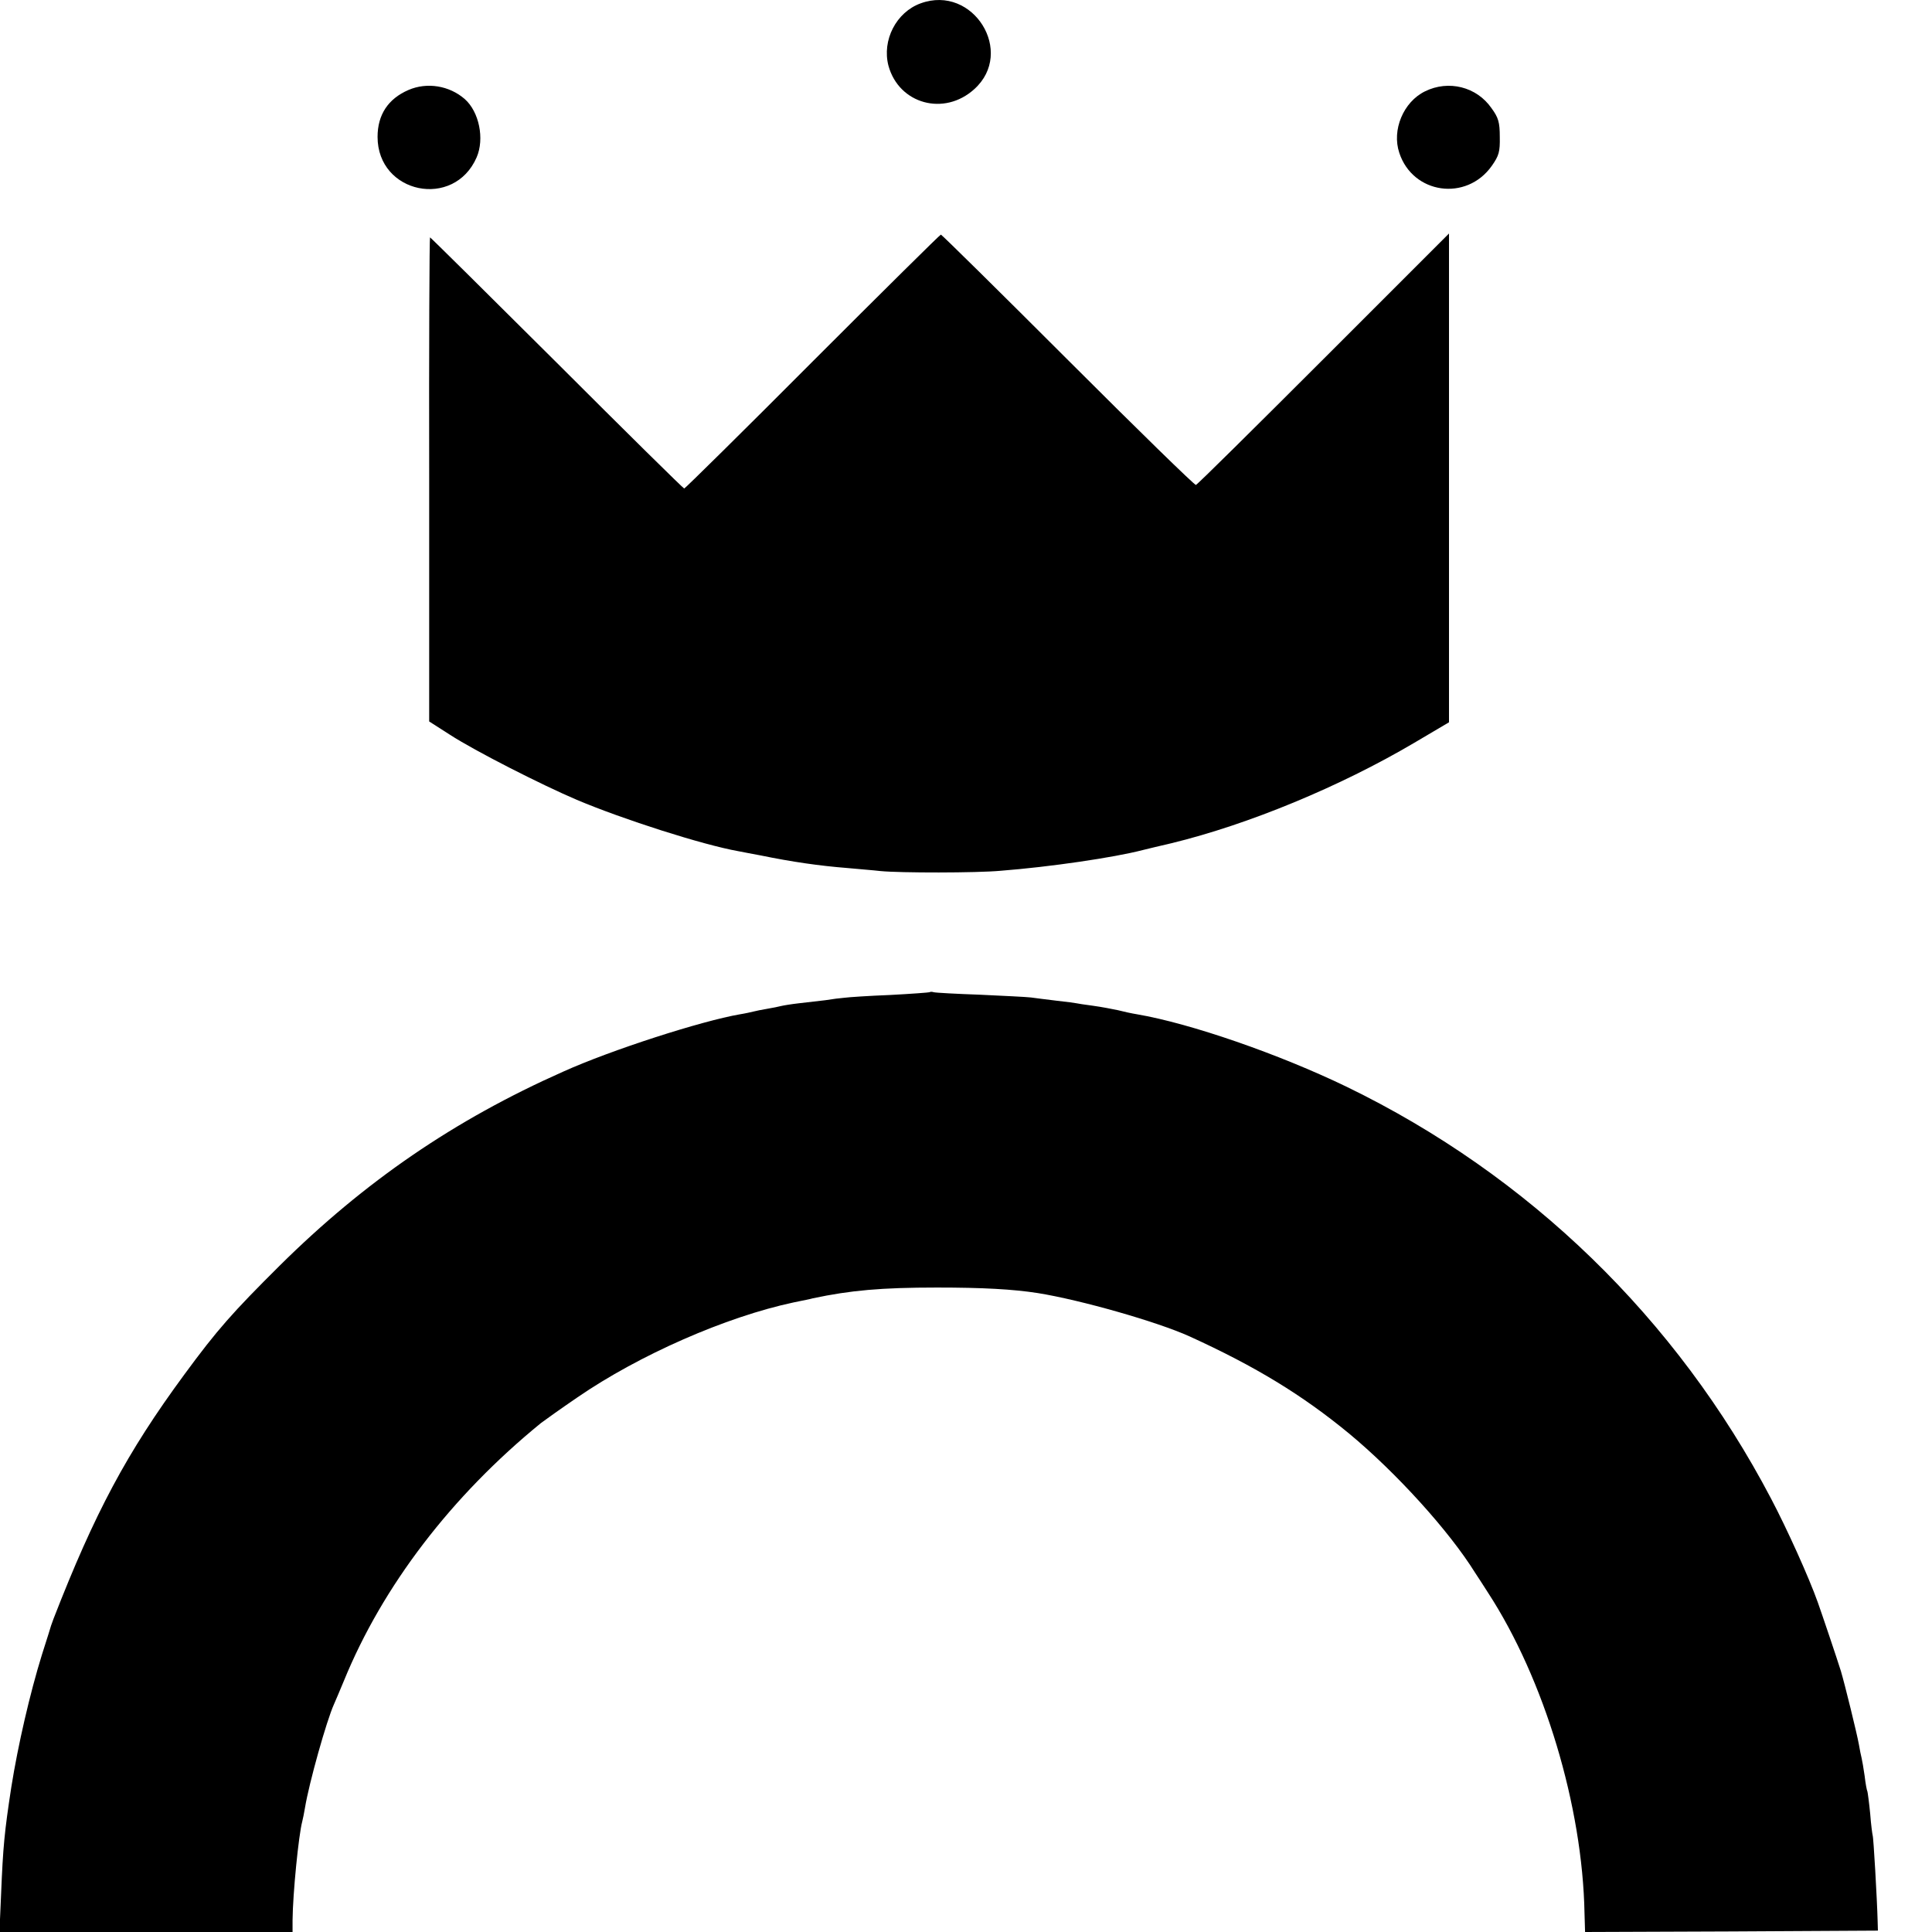
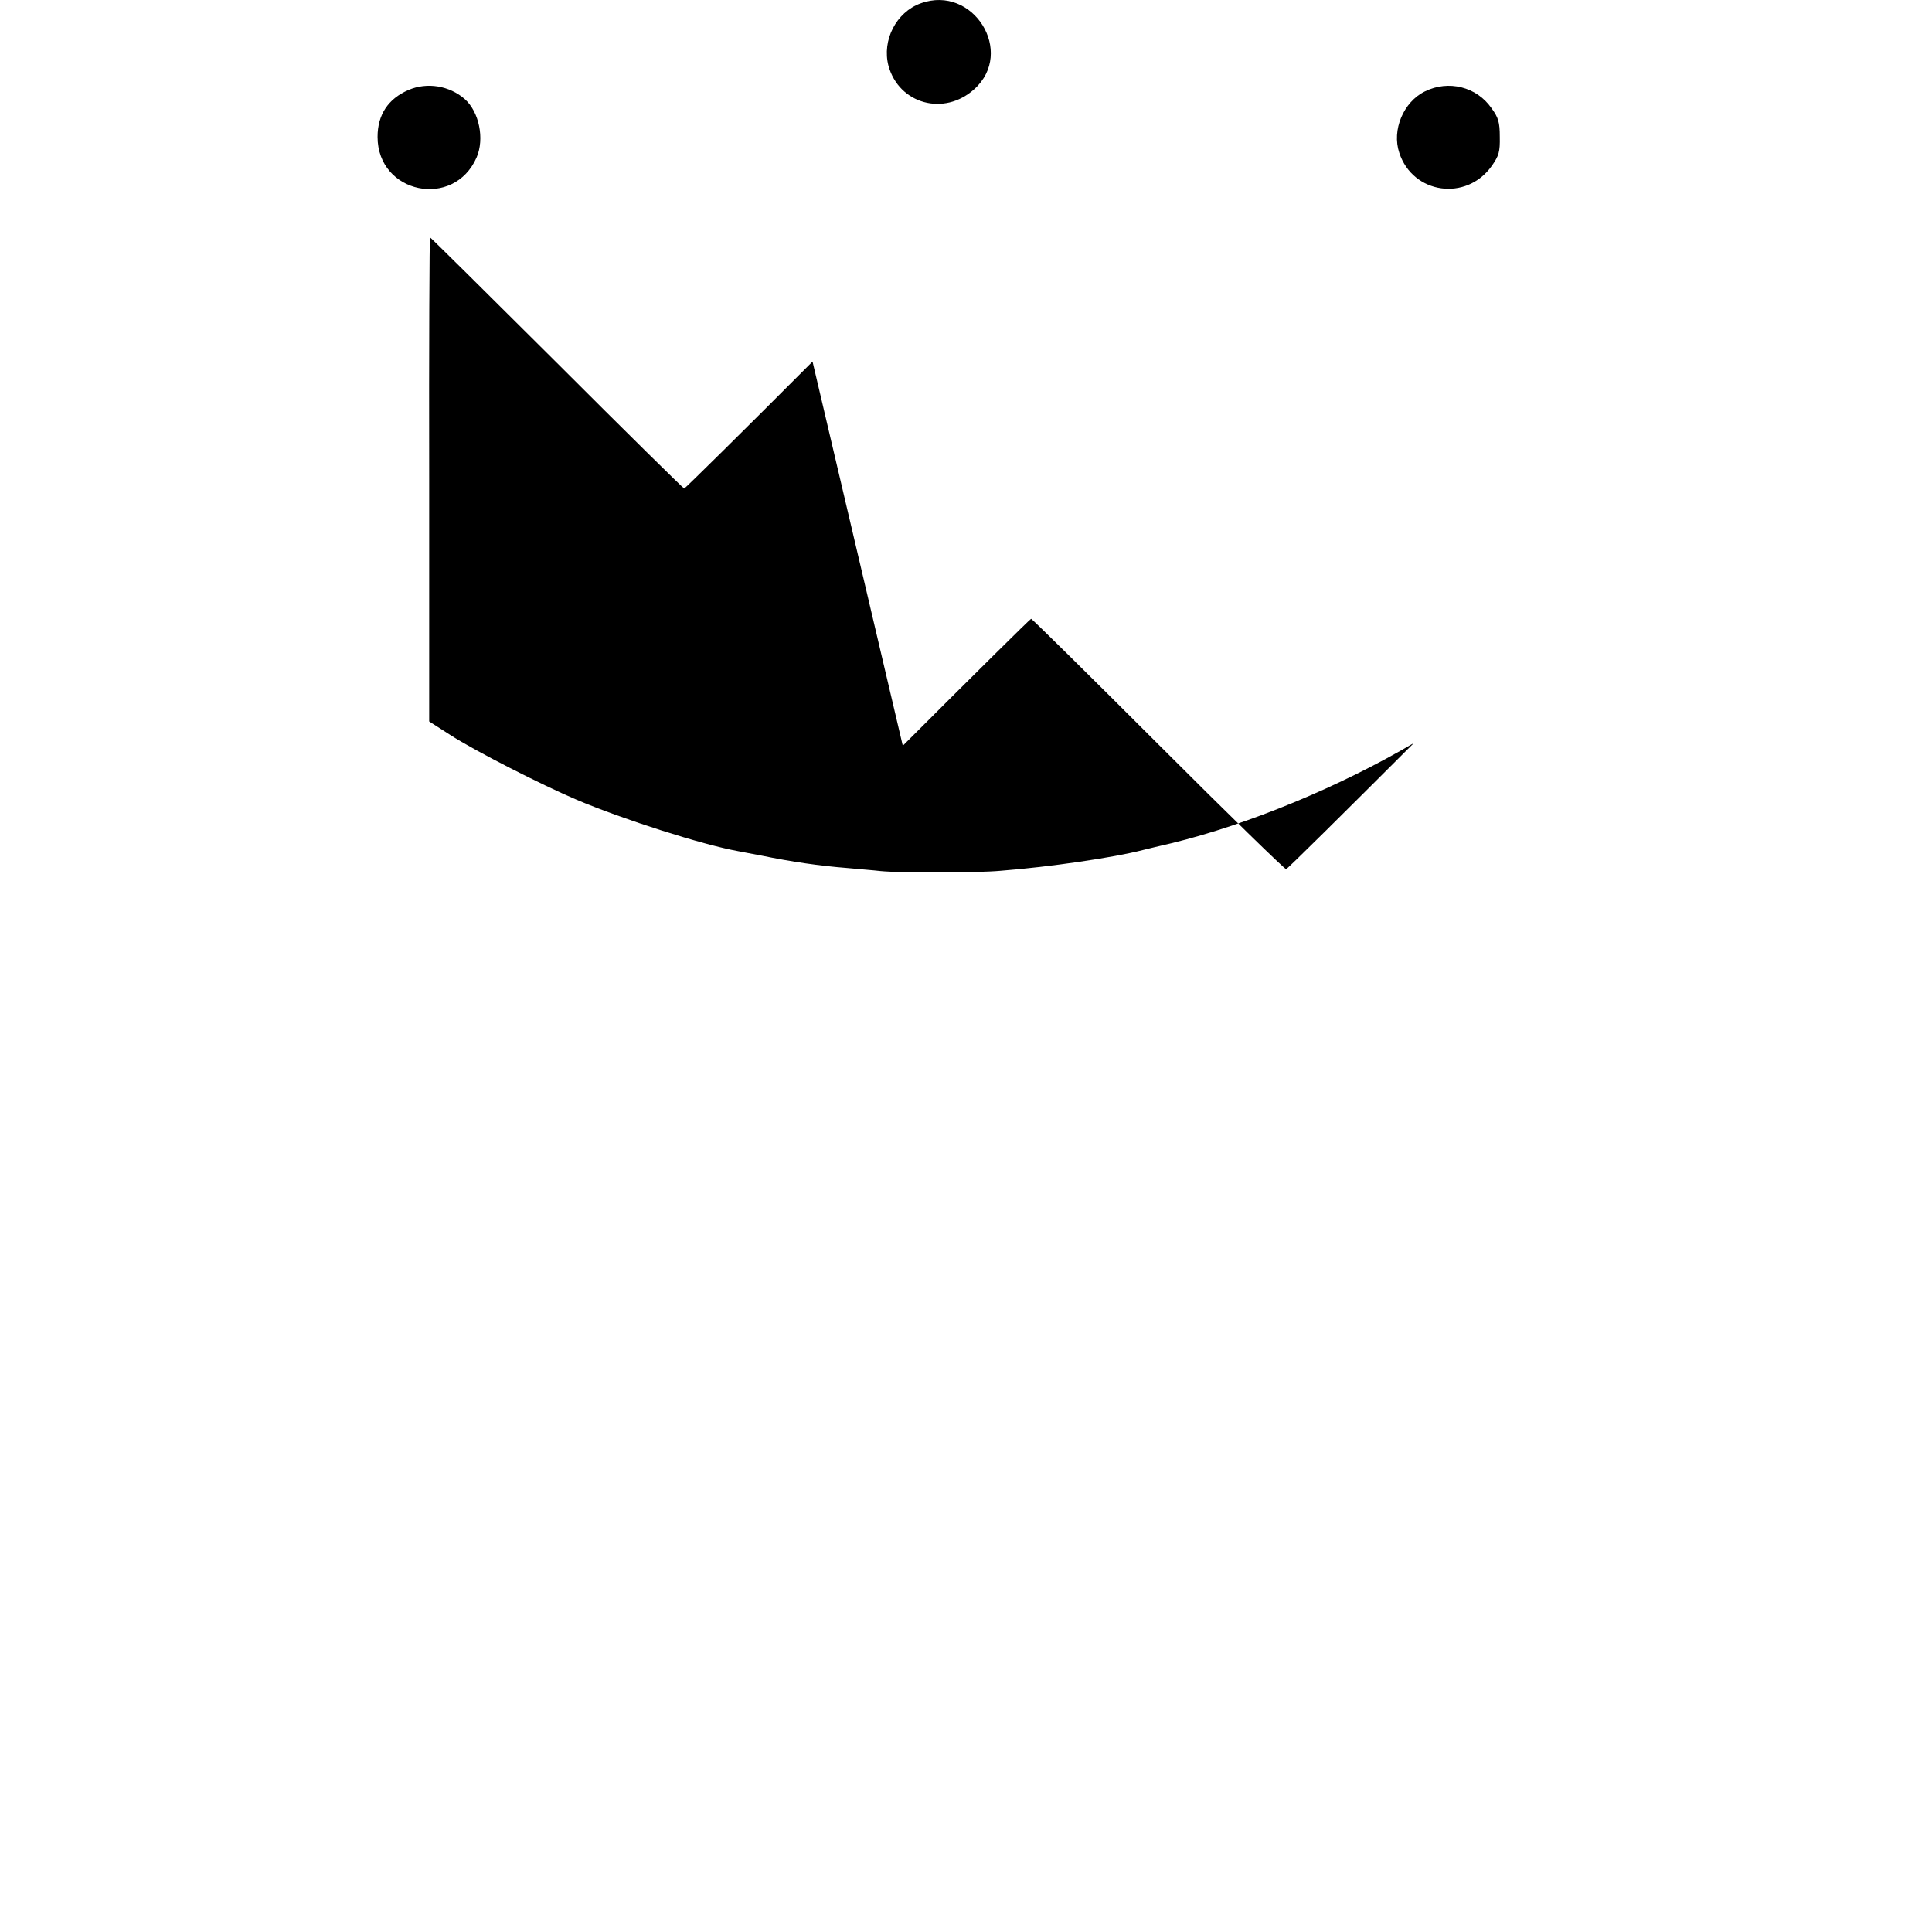
<svg xmlns="http://www.w3.org/2000/svg" version="1.0" width="700pt" height="700pt" viewBox="0 0 700 700" preserveAspectRatio="xMidYMid meet">
  <g transform="translate(0,700) scale(0.1,-0.1)" fill="#000000" stroke="none">
    <path d="M3336 6988 c-89 -32 -141 -134 -117 -226 38 -139 202 -184 311 -85 149 134 -4 380 -194 311z" />
    <path d="M1480 6674 c-74 -32 -112 -90 -112 -170 0 -206 277 -263 359 -74 29 67 9 165 -43 211 -56 49 -137 62 -204 33z" />
    <path d="M5163 6669 c-78 -38 -121 -140 -93 -223 49 -149 243 -177 335 -47 26 37 30 51 29 105 0 53 -5 70 -30 104 -54 78 -156 103 -241 61z" />
-     <path d="M2944 5690 c-252 -253 -462 -460 -465 -460 -3 0 -211 205 -461 455 -251 250 -458 455 -460 455 -2 0 -4 -395 -3 -877 l0 -877 75 -48 c91 -59 331 -181 460 -236 168 -71 456 -163 585 -186 16 -3 51 -10 79 -15 117 -24 215 -38 316 -46 41 -4 95 -8 120 -11 72 -7 348 -7 435 1 180 14 411 48 515 75 19 5 67 16 105 25 279 68 610 205 878 363 l127 75 0 886 0 885 -454 -454 c-250 -250 -458 -456 -463 -457 -4 -2 -213 202 -463 452 -250 250 -458 455 -461 455 -3 0 -212 -207 -465 -460z" />
-     <path d="M3368 3405 c-1 -1 -66 -6 -143 -10 -77 -3 -151 -8 -165 -10 -14 -1 -46 -5 -70 -9 -25 -3 -67 -8 -95 -11 -27 -3 -57 -8 -65 -10 -8 -2 -31 -7 -50 -10 -19 -3 -42 -8 -50 -10 -8 -2 -30 -7 -49 -10 -139 -24 -466 -129 -641 -208 -394 -175 -719 -398 -1026 -702 -172 -171 -227 -233 -346 -395 -209 -284 -325 -502 -474 -885 -4 -11 -8 -22 -9 -25 -1 -3 -15 -50 -33 -105 -44 -142 -87 -329 -111 -480 -25 -163 -30 -216 -37 -387 l-6 -138 531 0 531 0 0 43 c1 98 22 308 35 357 2 8 7 31 10 50 15 91 78 315 105 375 5 11 21 49 36 85 140 343 390 670 714 934 13 10 72 52 132 93 224 154 539 292 783 344 33 7 65 13 70 15 137 29 248 39 450 39 166 0 275 -6 365 -20 156 -25 433 -104 550 -157 239 -109 408 -212 578 -352 170 -141 362 -352 457 -505 6 -9 27 -41 46 -71 204 -313 343 -774 350 -1163 l2 -67 530 2 531 3 -1 35 c-2 78 -15 305 -18 310 -1 3 -6 38 -9 79 -4 41 -9 77 -10 80 -2 3 -7 29 -10 56 -4 28 -9 57 -11 65 -2 8 -7 31 -10 50 -7 39 -51 218 -65 265 -14 45 -68 205 -84 250 -32 90 -112 267 -169 375 -343 654 -878 1172 -1537 1492 -246 119 -567 230 -760 263 -19 3 -51 10 -70 15 -19 4 -60 12 -90 16 -30 4 -57 8 -60 9 -3 1 -34 5 -70 9 -36 4 -78 10 -95 12 -16 2 -100 6 -185 10 -85 3 -160 7 -167 9 -6 2 -13 2 -15 0z" />
+     <path d="M2944 5690 c-252 -253 -462 -460 -465 -460 -3 0 -211 205 -461 455 -251 250 -458 455 -460 455 -2 0 -4 -395 -3 -877 l0 -877 75 -48 c91 -59 331 -181 460 -236 168 -71 456 -163 585 -186 16 -3 51 -10 79 -15 117 -24 215 -38 316 -46 41 -4 95 -8 120 -11 72 -7 348 -7 435 1 180 14 411 48 515 75 19 5 67 16 105 25 279 68 610 205 878 363 c-250 -250 -458 -456 -463 -457 -4 -2 -213 202 -463 452 -250 250 -458 455 -461 455 -3 0 -212 -207 -465 -460z" />
  </g>
</svg>